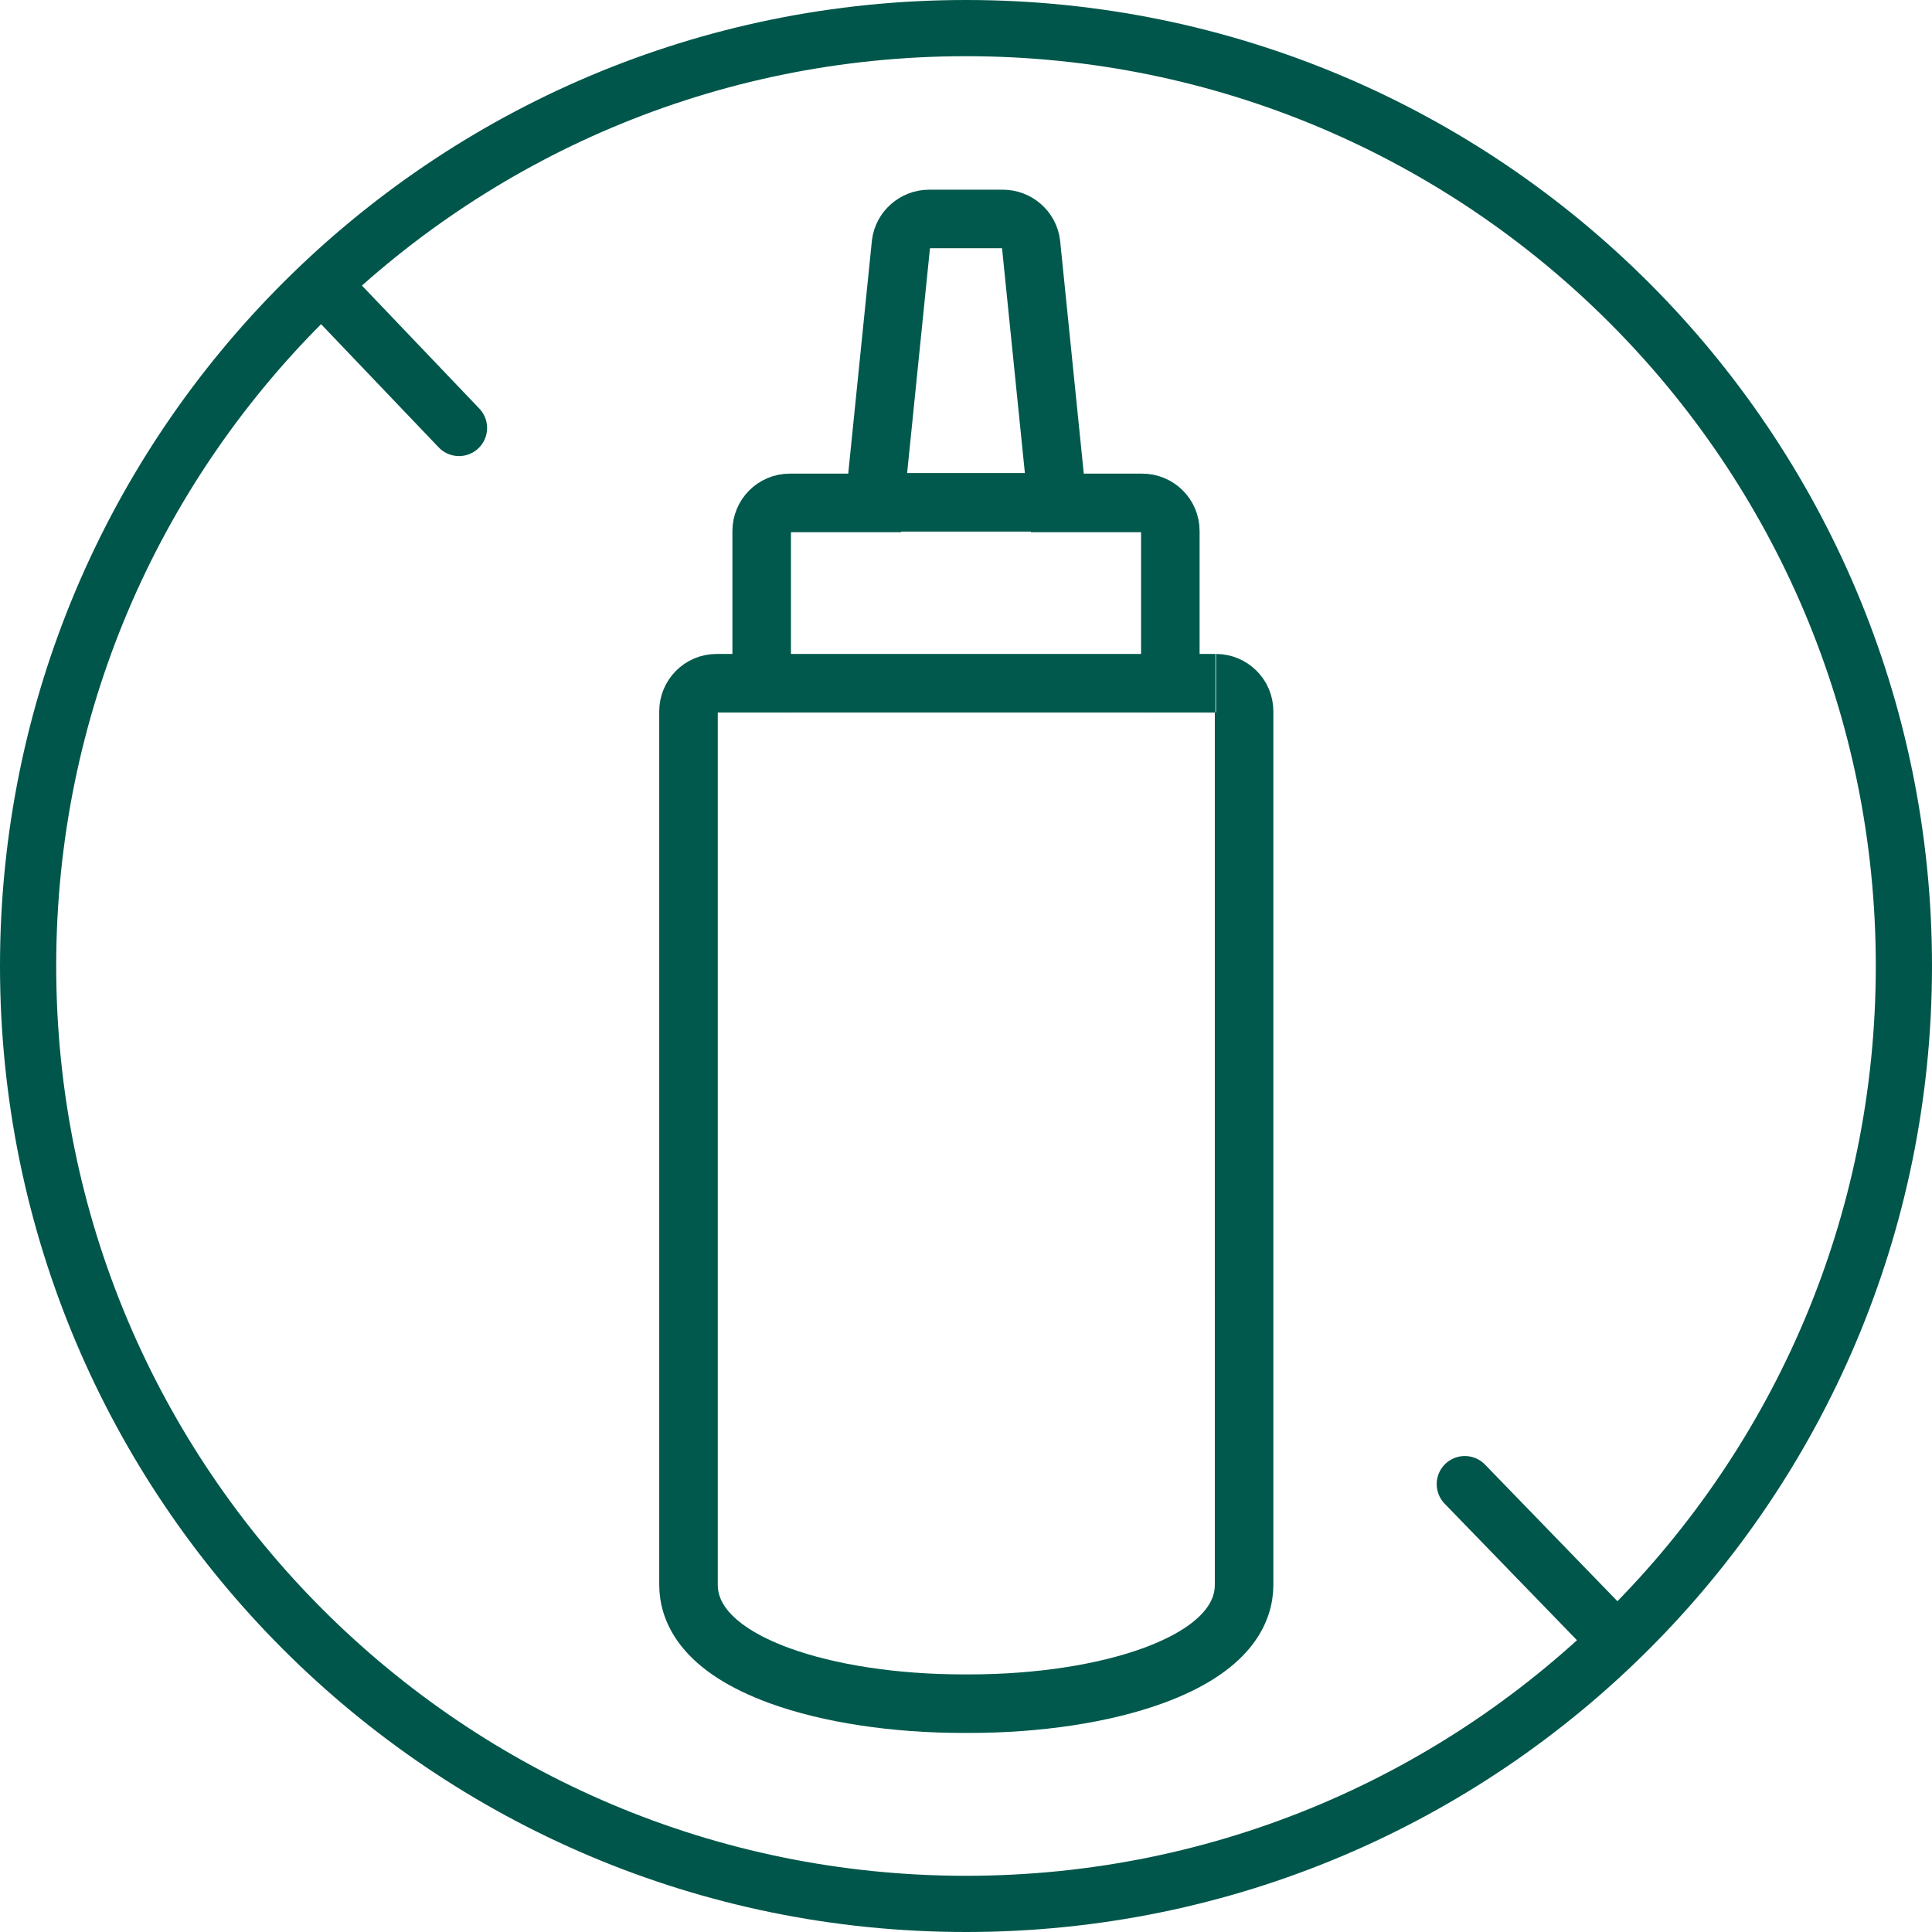
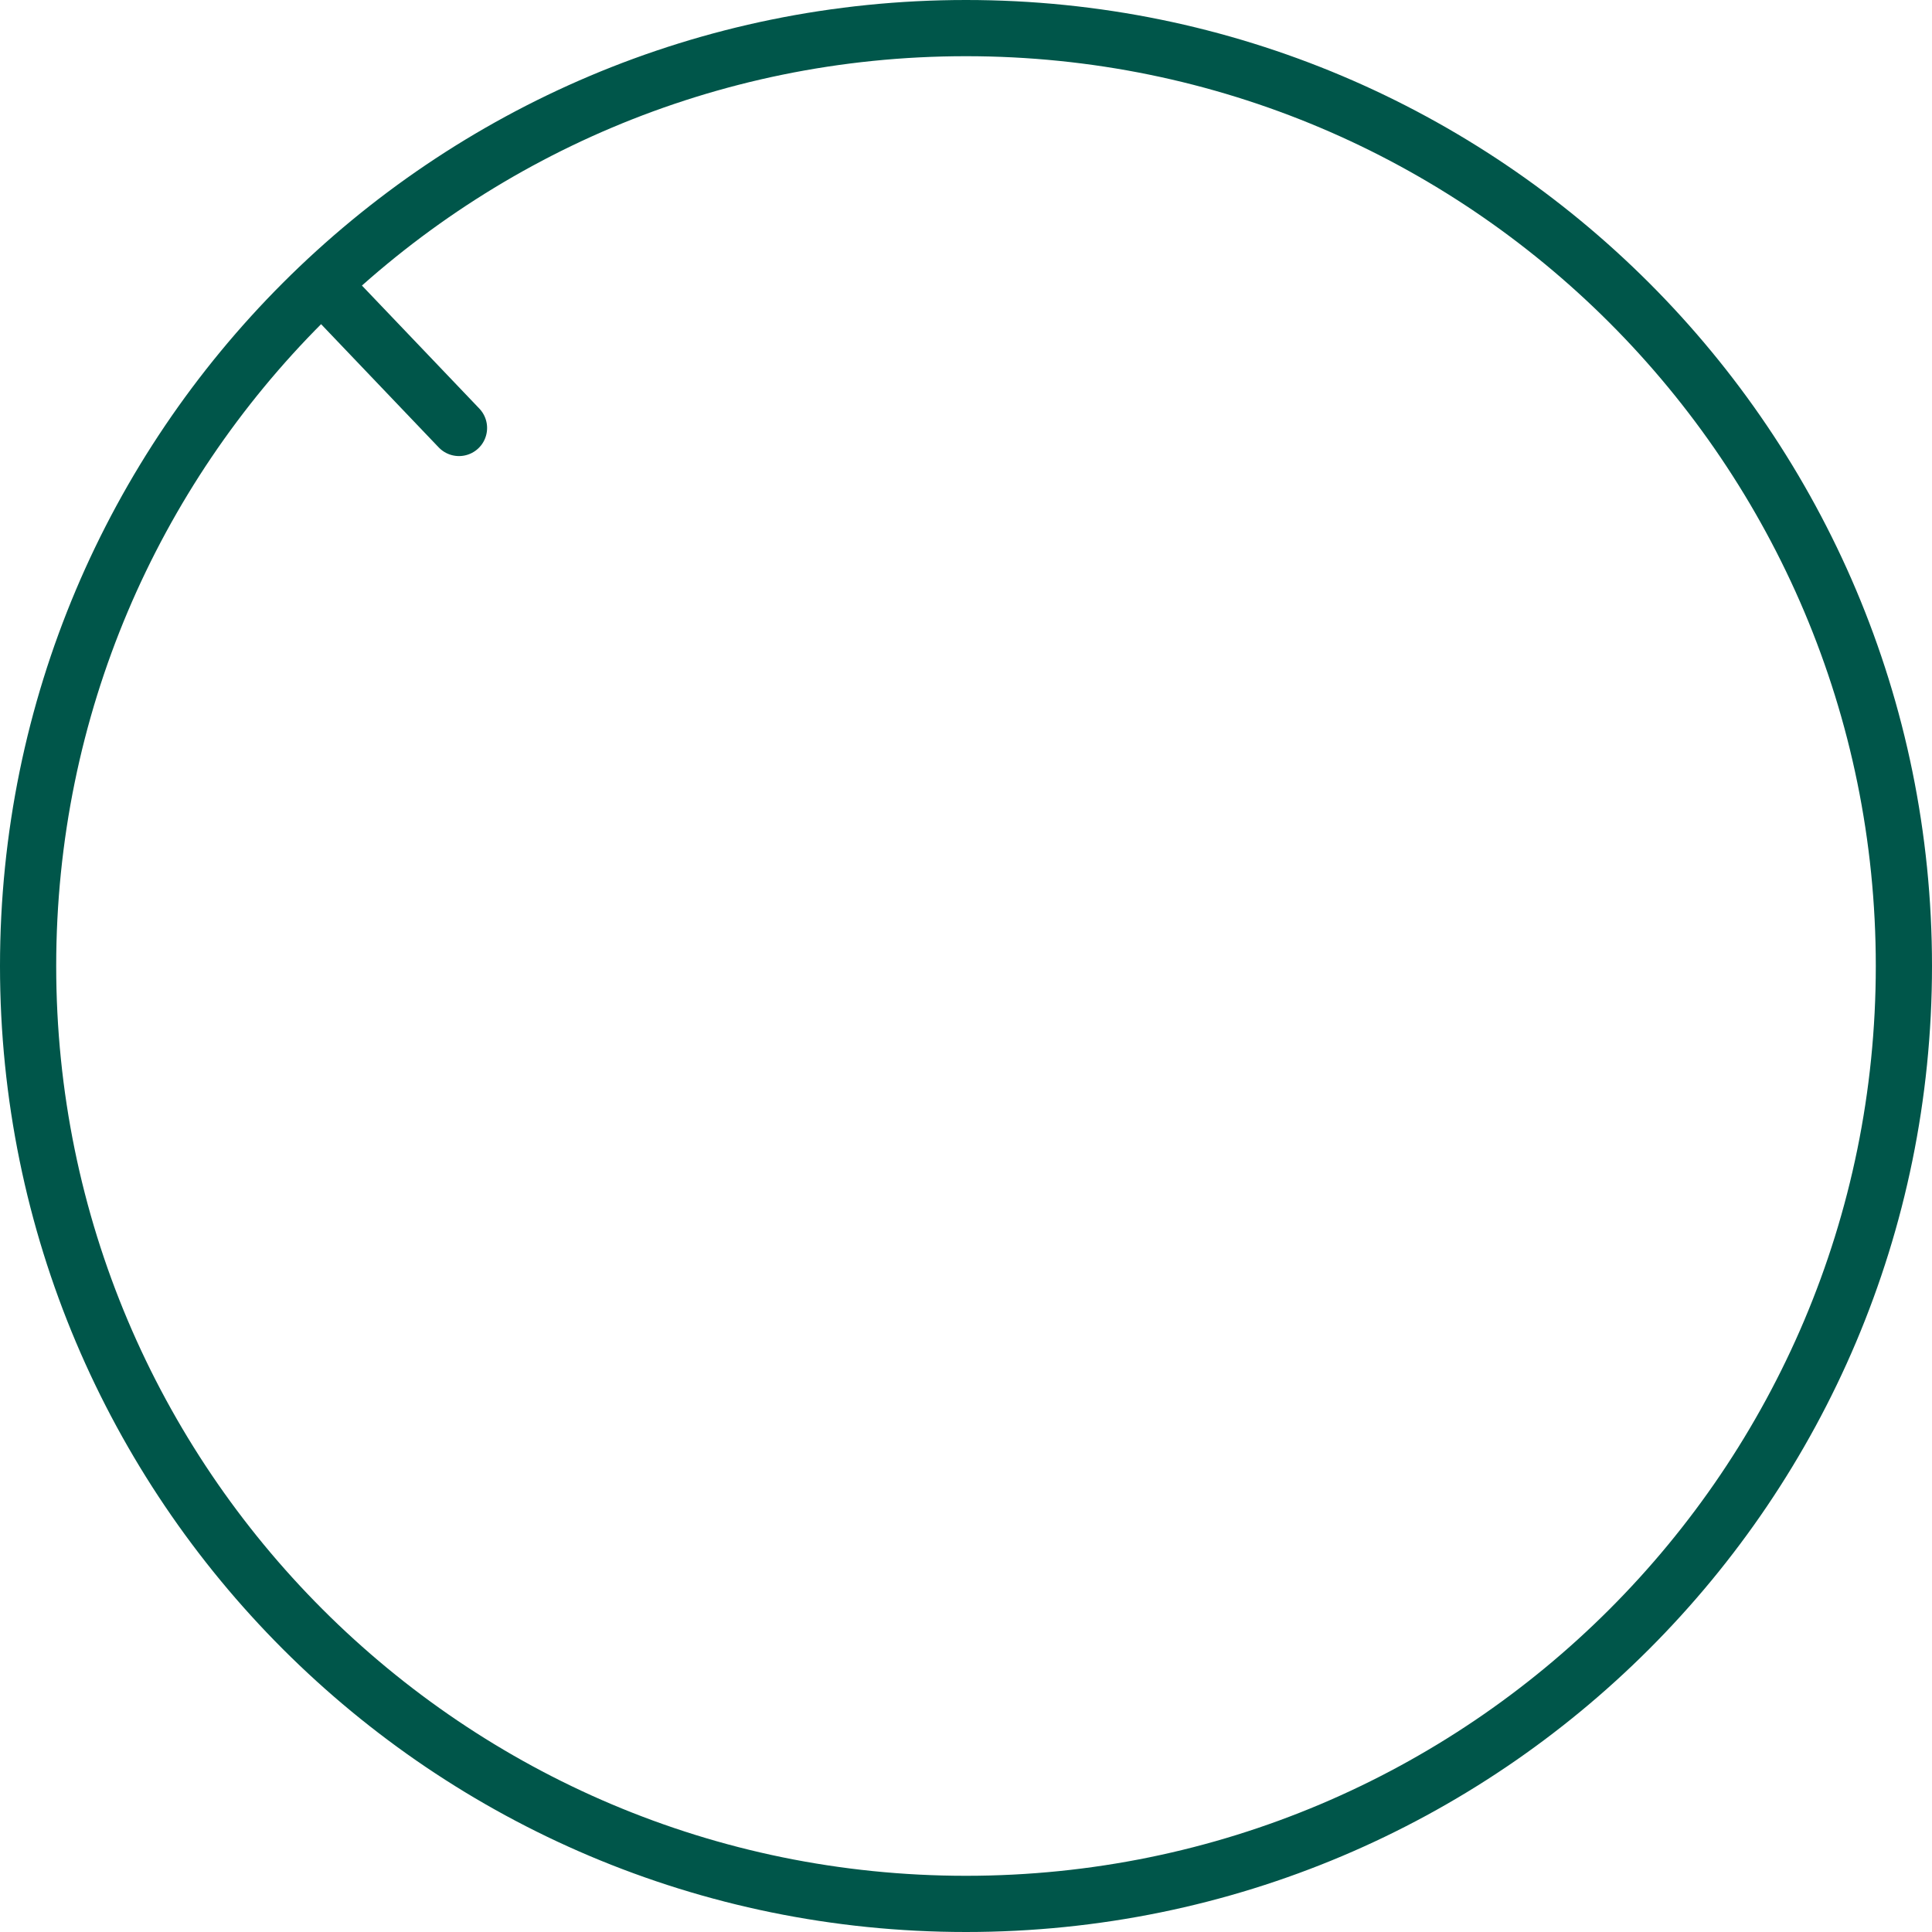
<svg xmlns="http://www.w3.org/2000/svg" id="a" viewBox="0 0 33 33">
  <defs>
    <style>.c{stroke:#00564a;stroke-linecap:round;stroke-width:.96px;}.c,.d{fill:none;stroke-miterlimit:10;}.d{stroke:#00594c;}</style>
  </defs>
  <path class="c" d="M16.5,32.52c8.85,0,16.02-7.17,16.02-16.02S25.35,.48,16.5,.48,.48,7.65,.48,16.5s7.17,16.02,16.02,16.02Z" />
  <line class="c" x1="5.54" y1="4.9" x2="7.84" y2="7.31" />
-   <line class="c" x1="25.02" y1="25.35" x2="27.54" y2="27.95" />
-   <path class="d" d="M20.76,11.67h-.77v-2.6c0-.27-.22-.48-.48-.48h-1.45l-.45-4.43c-.03-.24-.24-.42-.48-.42h-1.26c-.24,0-.45,.18-.48,.42l-.45,4.43h-1.45c-.27,0-.48,.22-.48,.48v2.6h-.77c-.27,0-.48,.22-.48,.48v14.92c0,.45,.27,1.08,1.55,1.55,.85,.31,1.97,.48,3.15,.48h.09c1.18,0,2.3-.17,3.15-.48,1.28-.47,1.55-1.1,1.55-1.55V12.15c0-.27-.22-.48-.48-.48" />
  <g id="b" />
-   <line class="d" x1="13.01" y1="11.67" x2="19.99" y2="11.67" />
-   <line class="d" x1="14.94" y1="8.58" x2="18.06" y2="8.58" />
</svg>